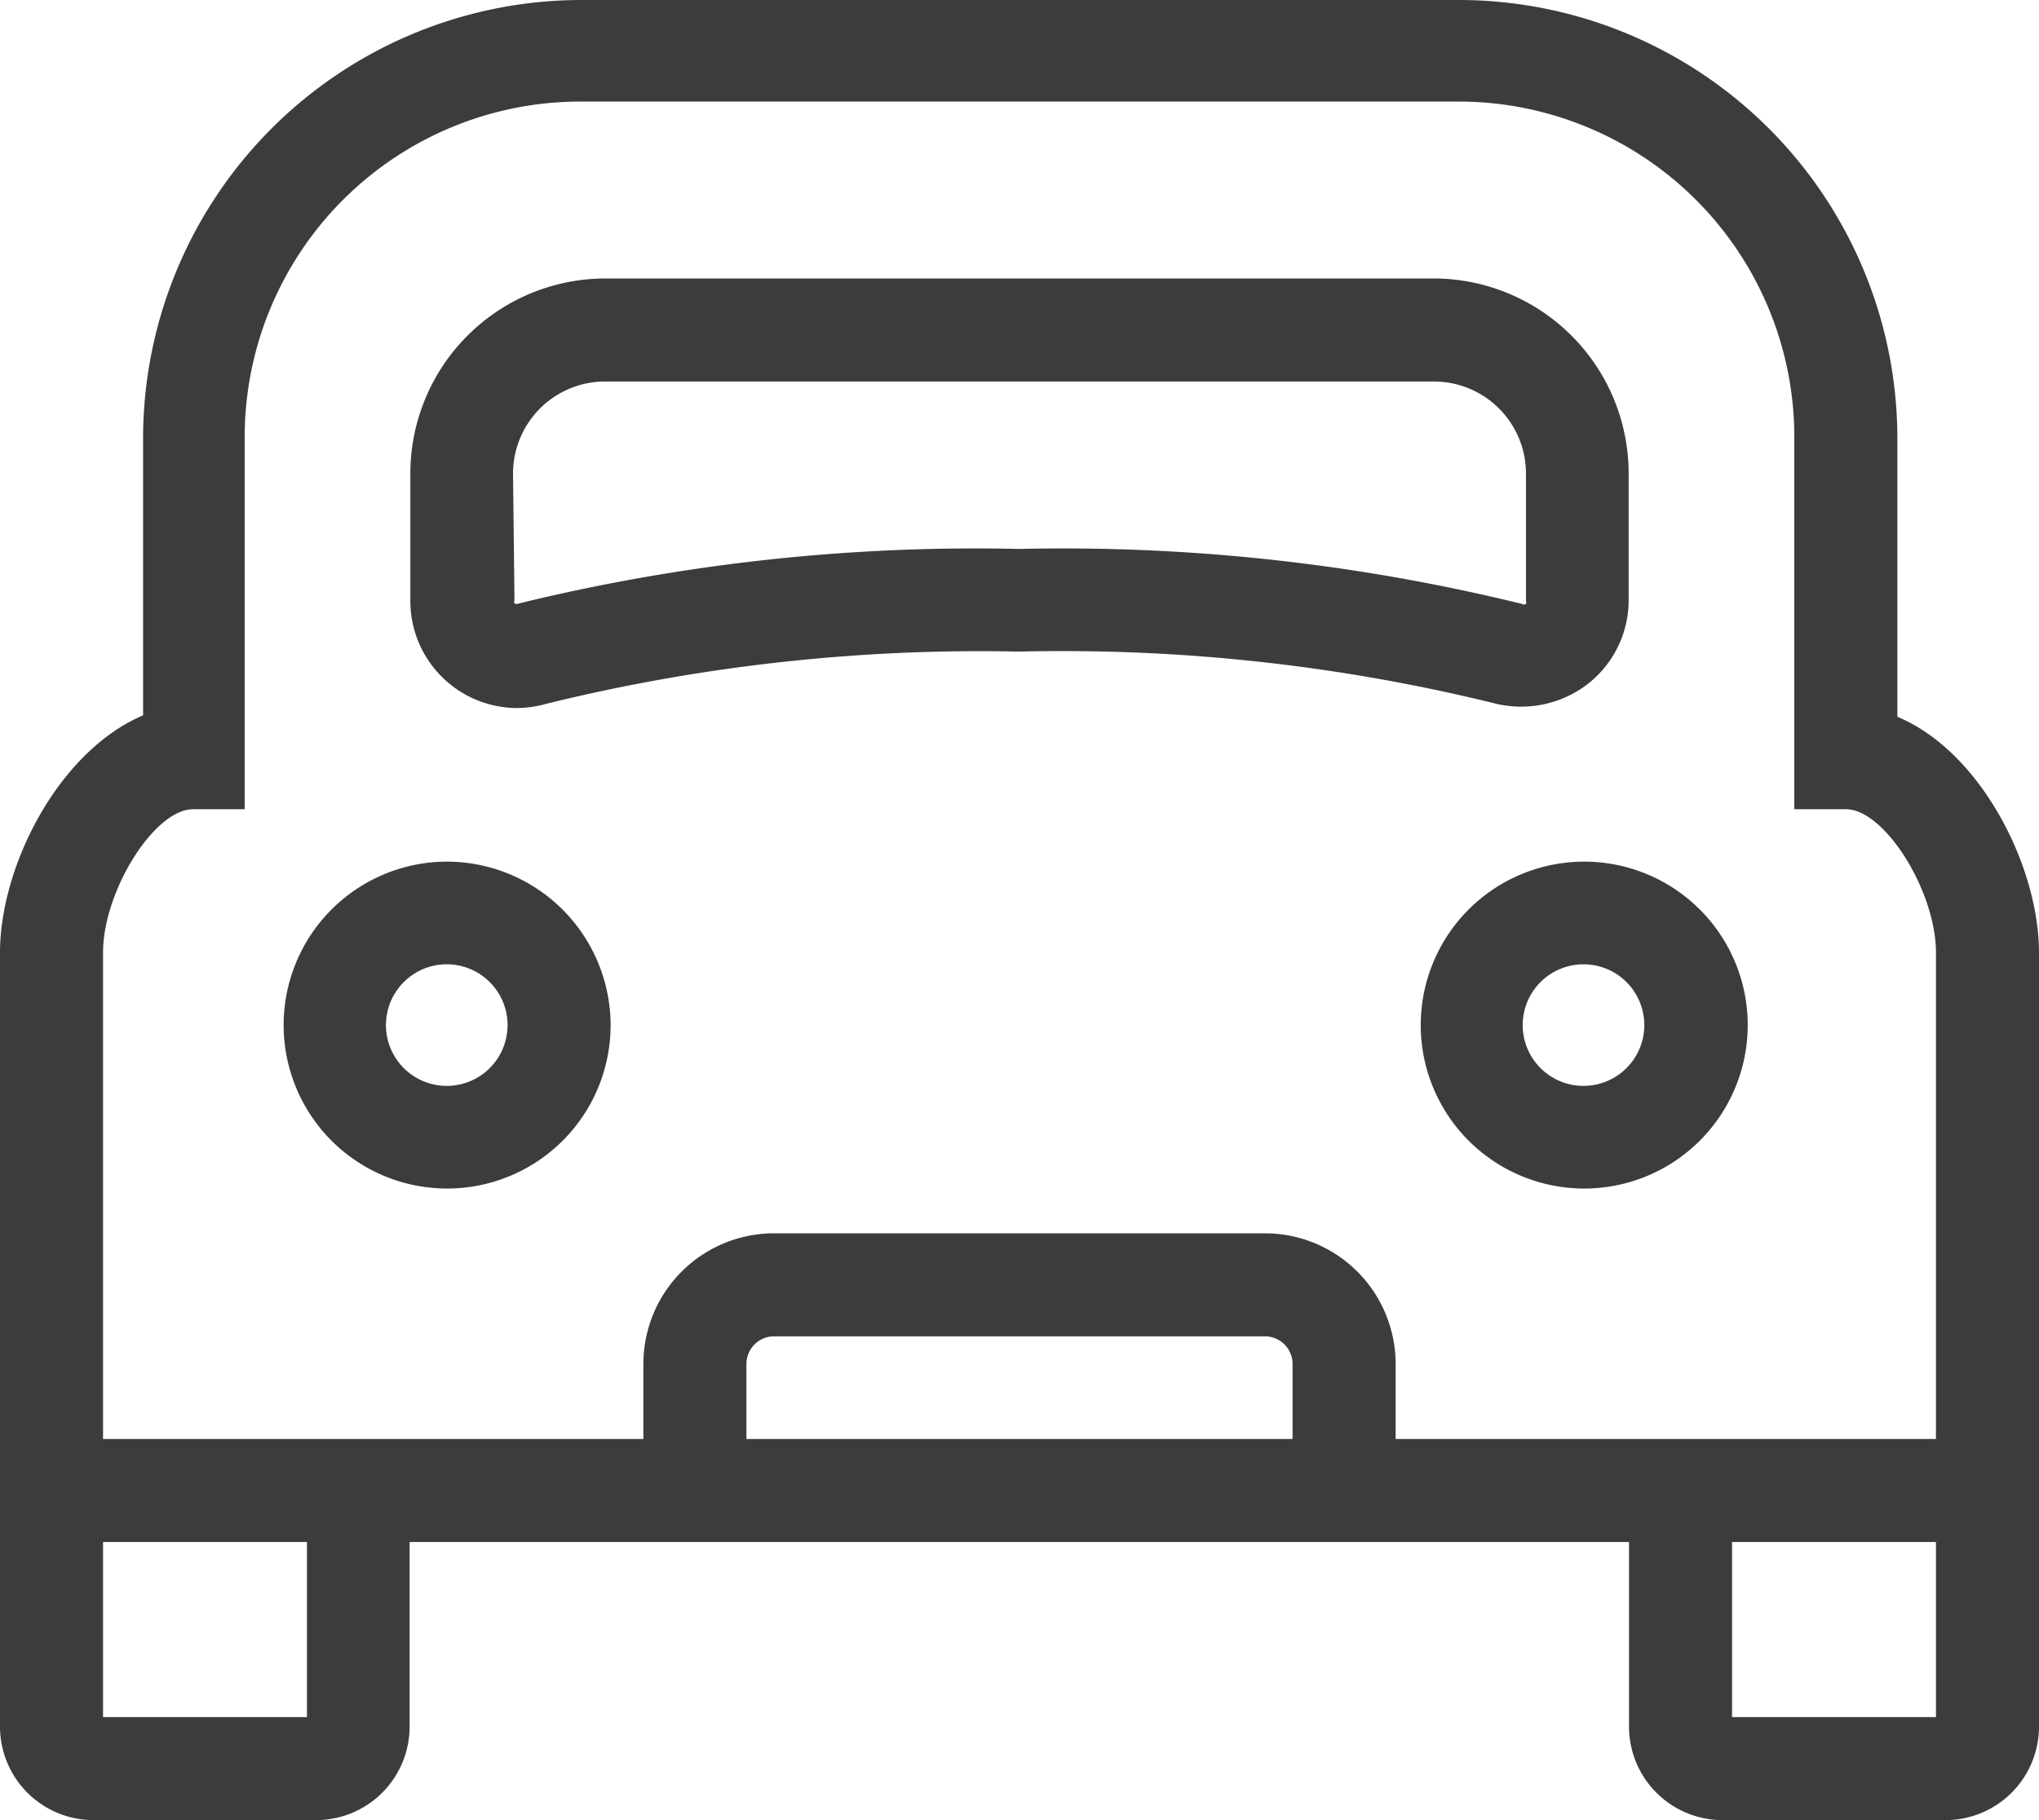
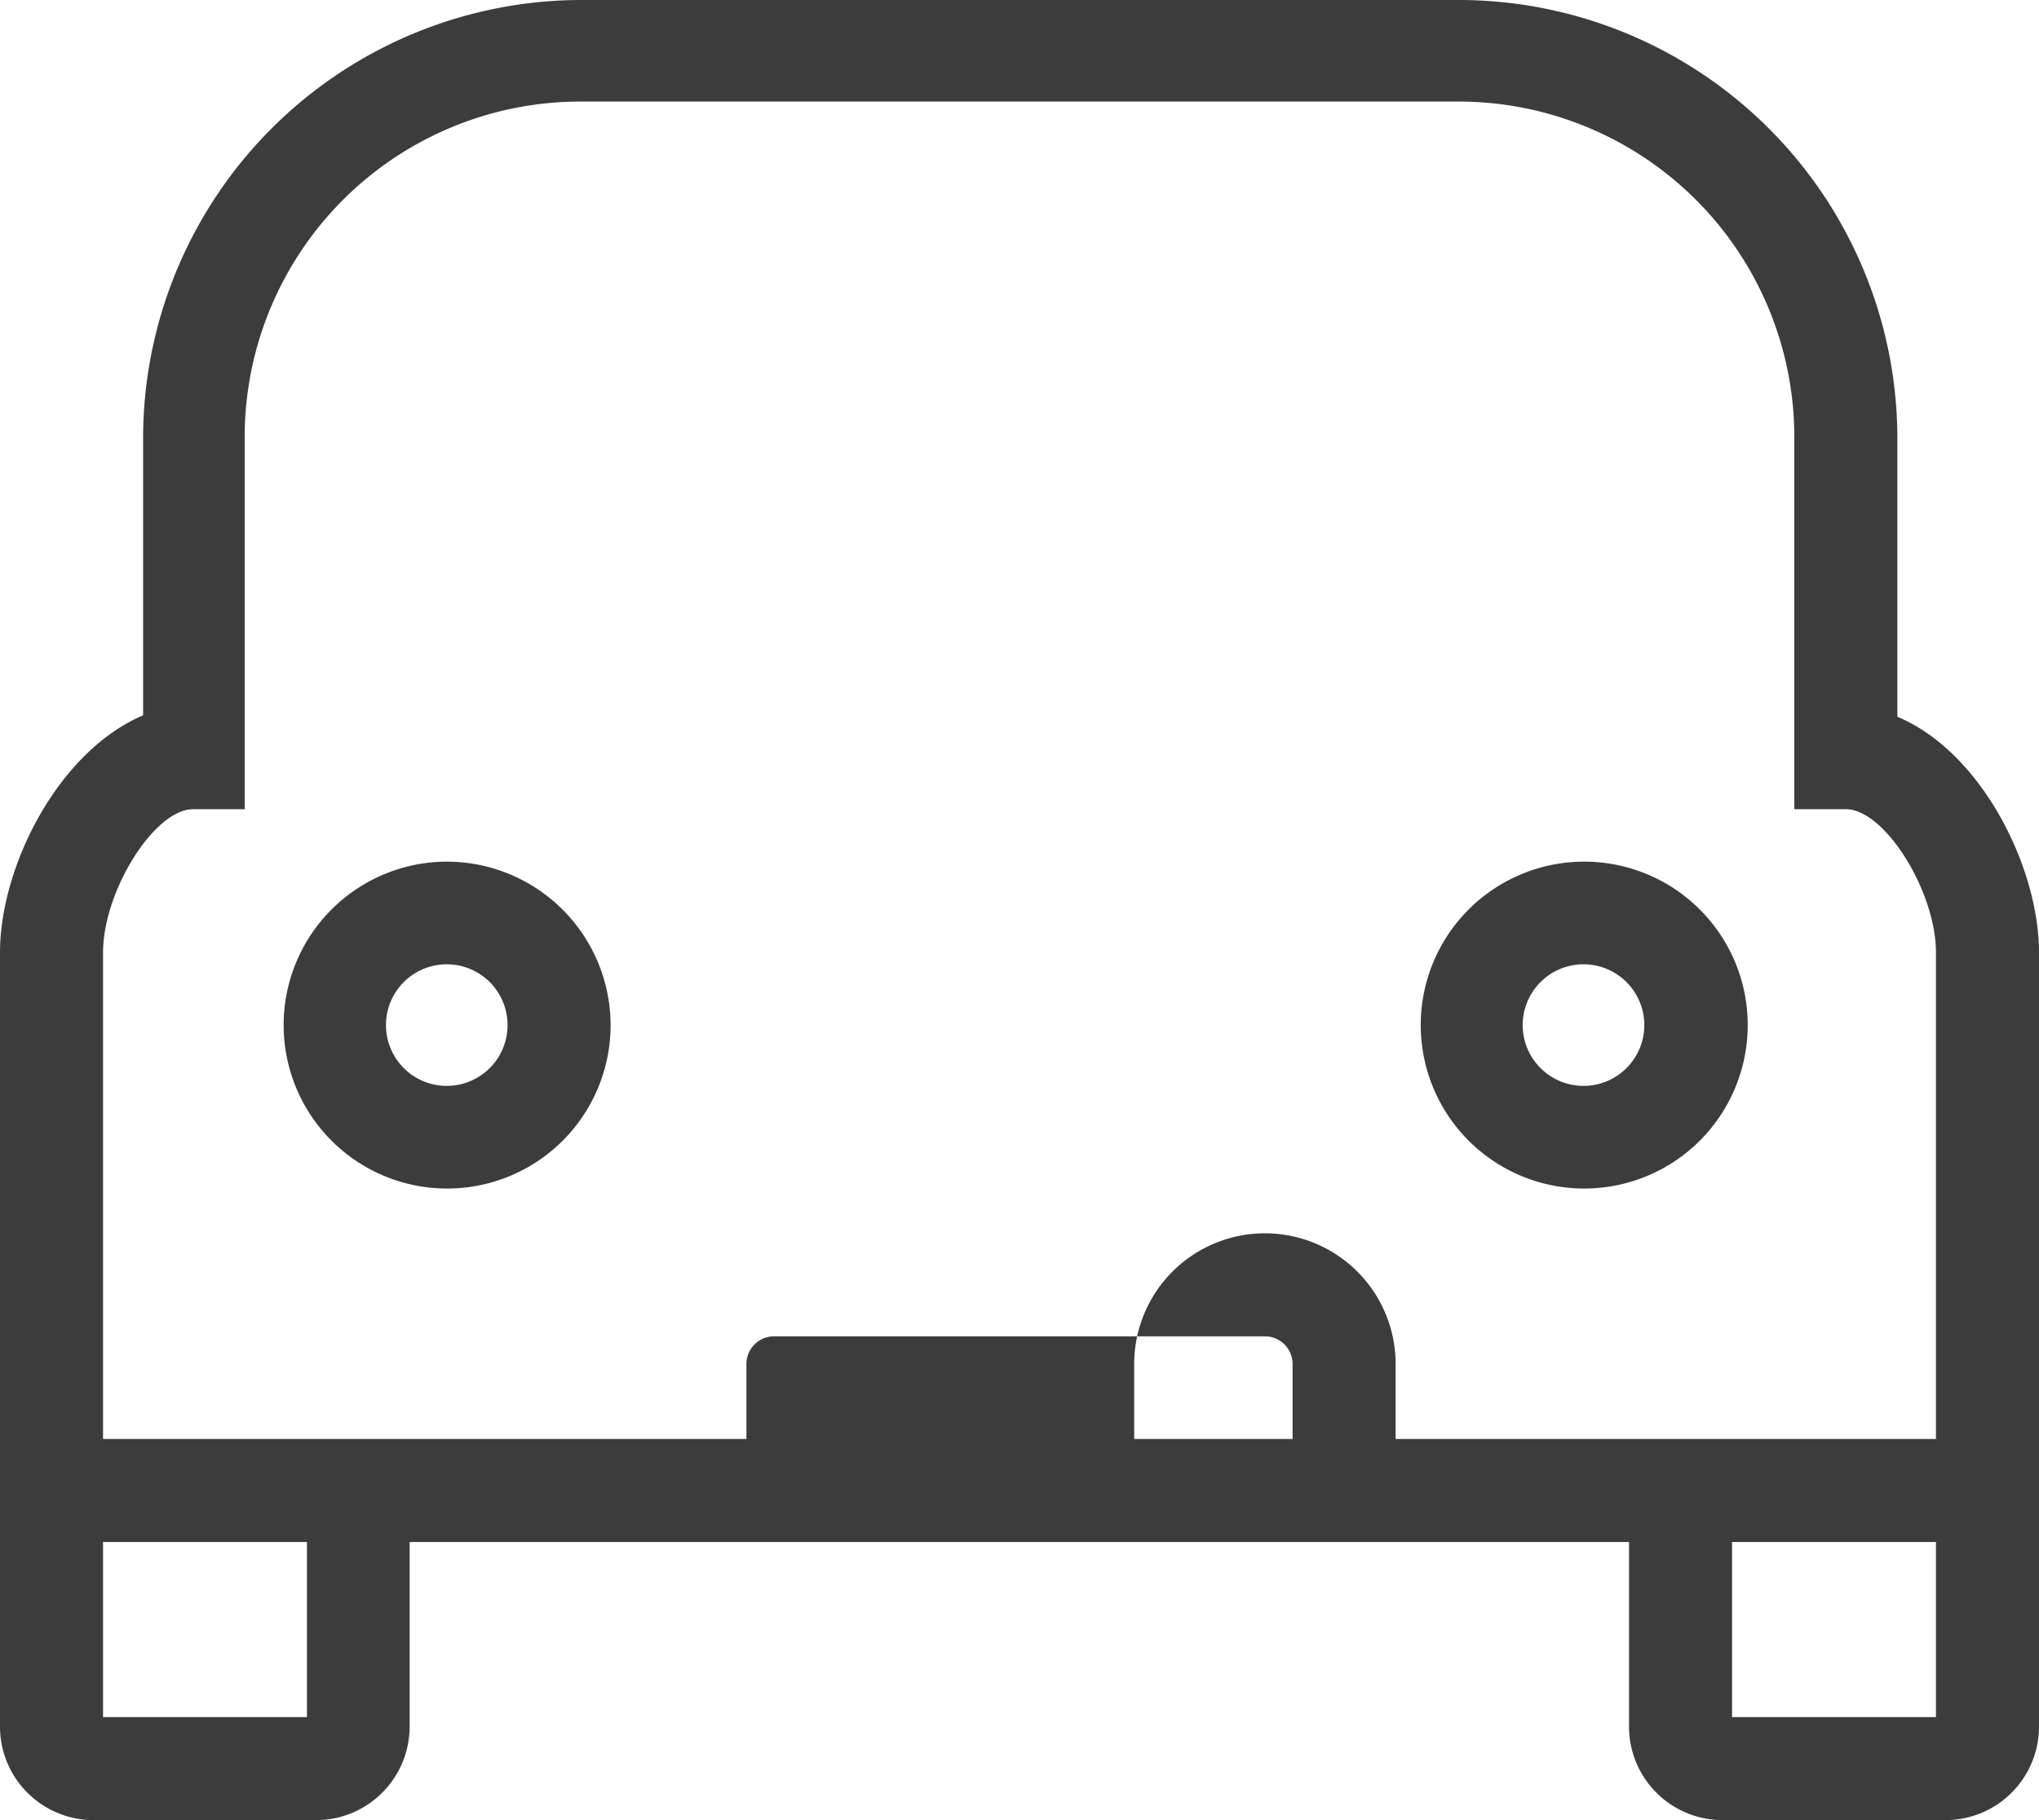
<svg xmlns="http://www.w3.org/2000/svg" id="レイヤー_1" data-name="レイヤー 1" viewBox="0 0 56 50">
  <defs>
    <style>.cls-1{fill:#3c3c3c;}</style>
  </defs>
  <title>アートボード 263</title>
-   <path class="cls-1" d="M52.11,19.69V12a12.05,12.05,0,0,0-12-12H15.93a12.05,12.05,0,0,0-12,12v7.65C1.59,20.65,0,23.81,0,26.17V47.43A2.57,2.57,0,0,0,2.57,50H8.69a2.57,2.57,0,0,0,2.56-2.57V42.36H44.74v5.07A2.57,2.57,0,0,0,47.31,50h6.12A2.57,2.57,0,0,0,56,47.43V26.17C56,23.81,54.41,20.65,52.11,19.69Zm1.06,19.84H38.33V37.47a3.59,3.59,0,0,0-3.59-3.59H21.26a3.59,3.59,0,0,0-3.59,3.59v2.06H2.83V26.17c0-1.69,1.41-3.94,2.47-3.94H6.72V12a9.22,9.22,0,0,1,9.21-9.21H40.07A9.22,9.22,0,0,1,49.28,12V22.23H50.7c1.06,0,2.47,2.25,2.47,3.94Zm-32.67,0V37.47a.76.76,0,0,1,.76-.76H34.74a.76.76,0,0,1,.76.76v2.06ZM2.83,42.36h5.6v4.81H2.83Zm44.74,0h5.6v4.81h-5.6Z" />
+   <path class="cls-1" d="M52.11,19.69V12a12.05,12.05,0,0,0-12-12H15.93a12.05,12.05,0,0,0-12,12v7.65C1.59,20.65,0,23.81,0,26.17V47.43A2.57,2.57,0,0,0,2.57,50H8.69a2.57,2.57,0,0,0,2.56-2.57V42.36H44.74v5.07A2.57,2.57,0,0,0,47.31,50h6.12A2.57,2.57,0,0,0,56,47.43V26.17C56,23.81,54.41,20.65,52.11,19.69Zm1.06,19.84H38.33V37.47a3.59,3.59,0,0,0-3.59-3.59a3.59,3.59,0,0,0-3.59,3.59v2.06H2.83V26.17c0-1.69,1.41-3.94,2.47-3.94H6.72V12a9.22,9.22,0,0,1,9.21-9.21H40.07A9.22,9.22,0,0,1,49.28,12V22.23H50.7c1.06,0,2.47,2.25,2.47,3.94Zm-32.67,0V37.47a.76.76,0,0,1,.76-.76H34.74a.76.76,0,0,1,.76.76v2.06ZM2.83,42.36h5.6v4.81H2.83Zm44.74,0h5.6v4.81h-5.6Z" />
  <path class="cls-1" d="M12.27,23.67a4.49,4.49,0,1,0,4.5,4.49A4.5,4.5,0,0,0,12.27,23.67Zm1.67,4.49a1.67,1.67,0,1,1-1.67-1.67A1.67,1.67,0,0,1,13.94,28.16Z" />
  <path class="cls-1" d="M43.49,23.67A4.49,4.49,0,1,0,48,28.16,4.49,4.49,0,0,0,43.49,23.67Zm0,6.16a1.67,1.67,0,1,1,1.67-1.67A1.67,1.67,0,0,1,43.49,29.83Z" />
-   <path class="cls-1" d="M43.58,18.81a2.92,2.92,0,0,0,1.15-2.33V13a5.36,5.36,0,0,0-5.35-5.35H16.62A5.36,5.36,0,0,0,11.27,13v3.51a2.94,2.94,0,0,0,2.92,2.94,3,3,0,0,0,.79-.11A49.78,49.78,0,0,1,28,17.9a49.63,49.63,0,0,1,13,1.41A3,3,0,0,0,43.58,18.81ZM14.09,13a2.53,2.53,0,0,1,2.53-2.52H39.38A2.53,2.53,0,0,1,41.91,13v3.51a.09.09,0,0,1,0,.08.1.1,0,0,1-.11,0A52.82,52.82,0,0,0,28,15.08a52.82,52.82,0,0,0-13.76,1.5.14.14,0,0,1-.11,0,.11.11,0,0,1,0-.09Z" />
</svg>